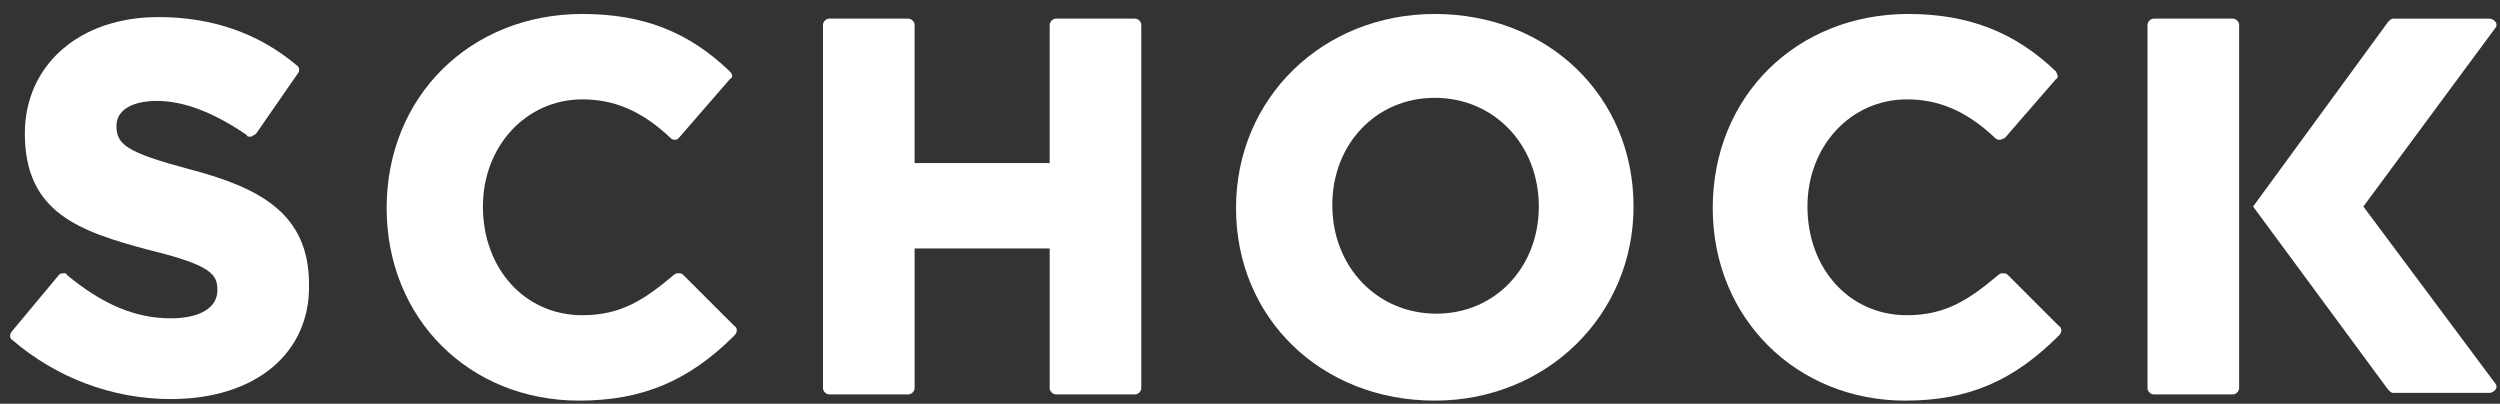
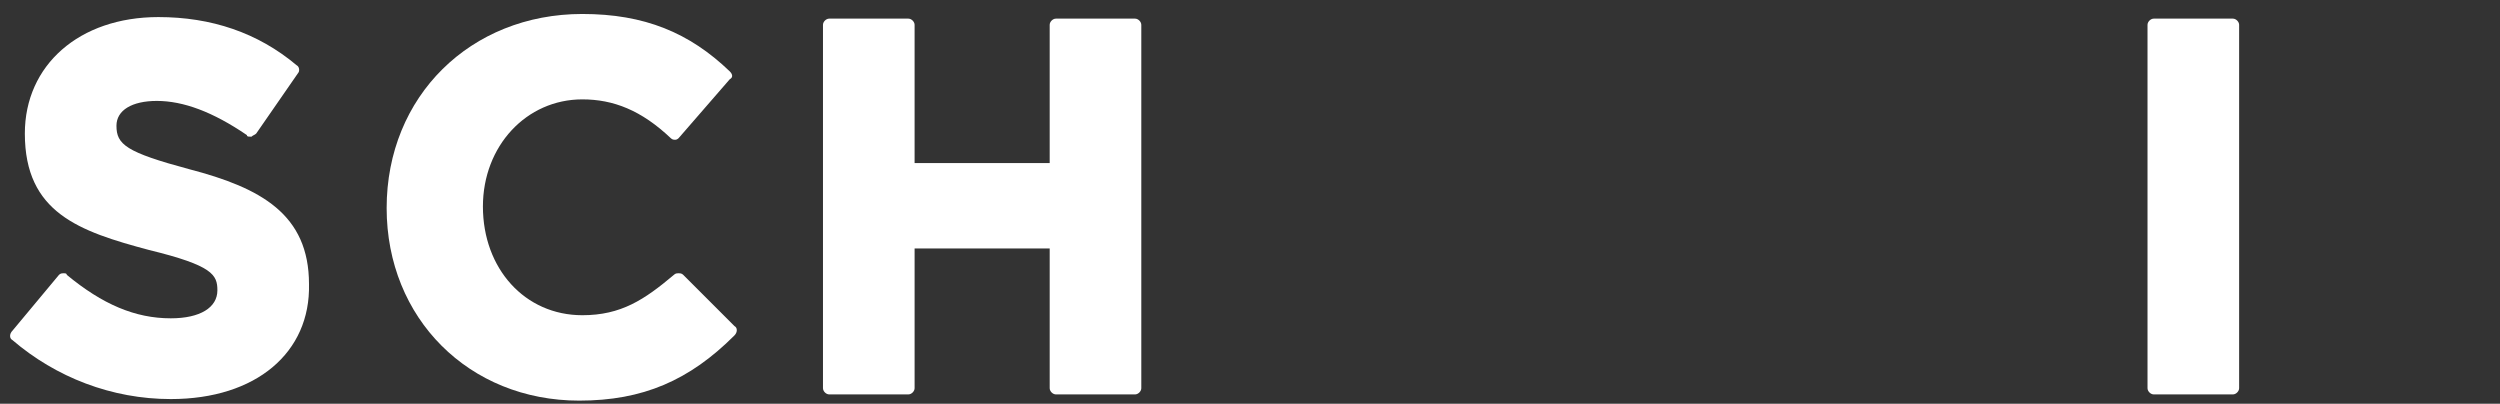
<svg xmlns="http://www.w3.org/2000/svg" version="1.1" id="Layer_1" x="0px" y="0px" viewBox="0 0 161 26" style="enable-background:new 0 0 161 26;" xml:space="preserve">
  <rect x="0" y="0" width="161" height="26" fill="#333333" stroke="none" />
  <style type="text/css">
	.st0{fill-rule:evenodd;clip-rule:evenodd;fill:#FFFFFF;}
	.st1{fill:#FFFFFF;}
</style>
  <path class="st0" d="M11,25.7c-3.8,0-7.4-1.4-10.2-3.8c-0.2-0.1-0.2-0.4,0-0.6l3-3.6c0.1-0.1,0.2-0.1,0.3-0.1c0.1,0,0.2,0,0.2,0.1  c2.3,1.9,4.4,2.8,6.7,2.8c1.9,0,3-0.7,3-1.8c0-1-0.3-1.6-4.4-2.6c-4.5-1.2-8-2.4-8-7.5c0-4.4,3.5-7.5,8.6-7.5c3.4,0,6.4,1,8.9,3.1  c0.2,0.1,0.2,0.4,0.1,0.5l-2.7,3.9c-0.1,0.1-0.2,0.1-0.3,0.2c0,0-0.1,0-0.1,0c-0.1,0-0.2,0-0.2-0.1c-2.2-1.5-4.1-2.2-5.8-2.2  c-1.6,0-2.6,0.6-2.6,1.6c0,1.2,0.6,1.7,4.7,2.8c4.6,1.2,7.7,2.9,7.7,7.4C20,22.7,16.5,25.7,11,25.7z" />
  <path class="st0" d="M37.3,25.8c-7.1,0-12.4-5.3-12.4-12.4c0-7.2,5.4-12.5,12.6-12.5c4,0,6.9,1.2,9.5,3.7c0.2,0.2,0.2,0.4,0,0.5  l-3.3,3.8C43.7,8.9,43.6,9,43.5,9c0,0,0,0,0,0c-0.1,0-0.2,0-0.3-0.1c-1.9-1.8-3.7-2.5-5.7-2.5c-3.6,0-6.4,3-6.4,6.9c0,4,2.7,7,6.4,7  c2.5,0,4-1,5.9-2.6c0.1-0.1,0.2-0.1,0.3-0.1c0.1,0,0.2,0,0.3,0.1l3.3,3.3c0.2,0.1,0.2,0.4,0,0.6C44.4,24.5,41.4,25.8,37.3,25.8z" />
  <path class="st0" d="M68,25.4c-0.2,0-0.4-0.2-0.4-0.4v-9h-8.7v9c0,0.2-0.2,0.4-0.4,0.4h-5.1c-0.2,0-0.4-0.2-0.4-0.4V1.6  c0-0.2,0.2-0.4,0.4-0.4h5.1c0.2,0,0.4,0.2,0.4,0.4v8.9h8.7V1.6c0-0.2,0.2-0.4,0.4-0.4h5.1c0.2,0,0.4,0.2,0.4,0.4V25  c0,0.2-0.2,0.4-0.4,0.4H68z" />
-   <path class="st1" d="M92.4,6.3c-3.8,0-6.6,3-6.6,6.9c0,4,2.9,7,6.7,7c3.8,0,6.6-3,6.6-6.9C99.1,9.3,96.2,6.3,92.4,6.3z M92.4,25.8  c-7.3,0-12.8-5.3-12.8-12.4c0-7.1,5.6-12.5,12.8-12.5c7.3,0,12.8,5.3,12.8,12.4C105.2,20.3,99.6,25.8,92.4,25.8z" />
-   <path class="st0" d="M122.7,25.8c-7,0-12.4-5.3-12.4-12.4c0-7.2,5.4-12.5,12.6-12.5c3.9,0,6.9,1.2,9.5,3.7c0.1,0.2,0.2,0.4,0,0.5  l-3.3,3.8C129,8.9,128.9,9,128.8,9c0,0,0,0,0,0c-0.1,0-0.2,0-0.3-0.1c-1.9-1.8-3.7-2.5-5.7-2.5c-3.6,0-6.4,3-6.4,6.9  c0,4,2.7,7,6.4,7c2.5,0,4-1,5.9-2.6c0.1-0.1,0.2-0.1,0.3-0.1c0.1,0,0.2,0,0.3,0.1l3.3,3.3c0.2,0.1,0.2,0.4,0,0.6  C129.7,24.5,126.8,25.8,122.7,25.8z" />
  <path class="st0" d="M144.2,25c0,0.2-0.2,0.4-0.4,0.4h-5.1c-0.2,0-0.4-0.2-0.4-0.4V1.6c0-0.2,0.2-0.4,0.4-0.4h5.1  c0.2,0,0.4,0.2,0.4,0.4V25z" />
-   <path class="st0" d="M152.2,13.3l8.5-11.5c0.1-0.1,0.1-0.3,0-0.4c-0.1-0.1-0.2-0.2-0.4-0.2h-6.2c-0.1,0-0.2,0.1-0.3,0.2l-8.7,11.9  l0,0l0,0l8.7,11.8c0.1,0.1,0.2,0.2,0.3,0.2h6.2c0.2,0,0.3-0.1,0.4-0.2c0.1-0.1,0.1-0.3,0-0.4L152.2,13.3z" />
</svg>